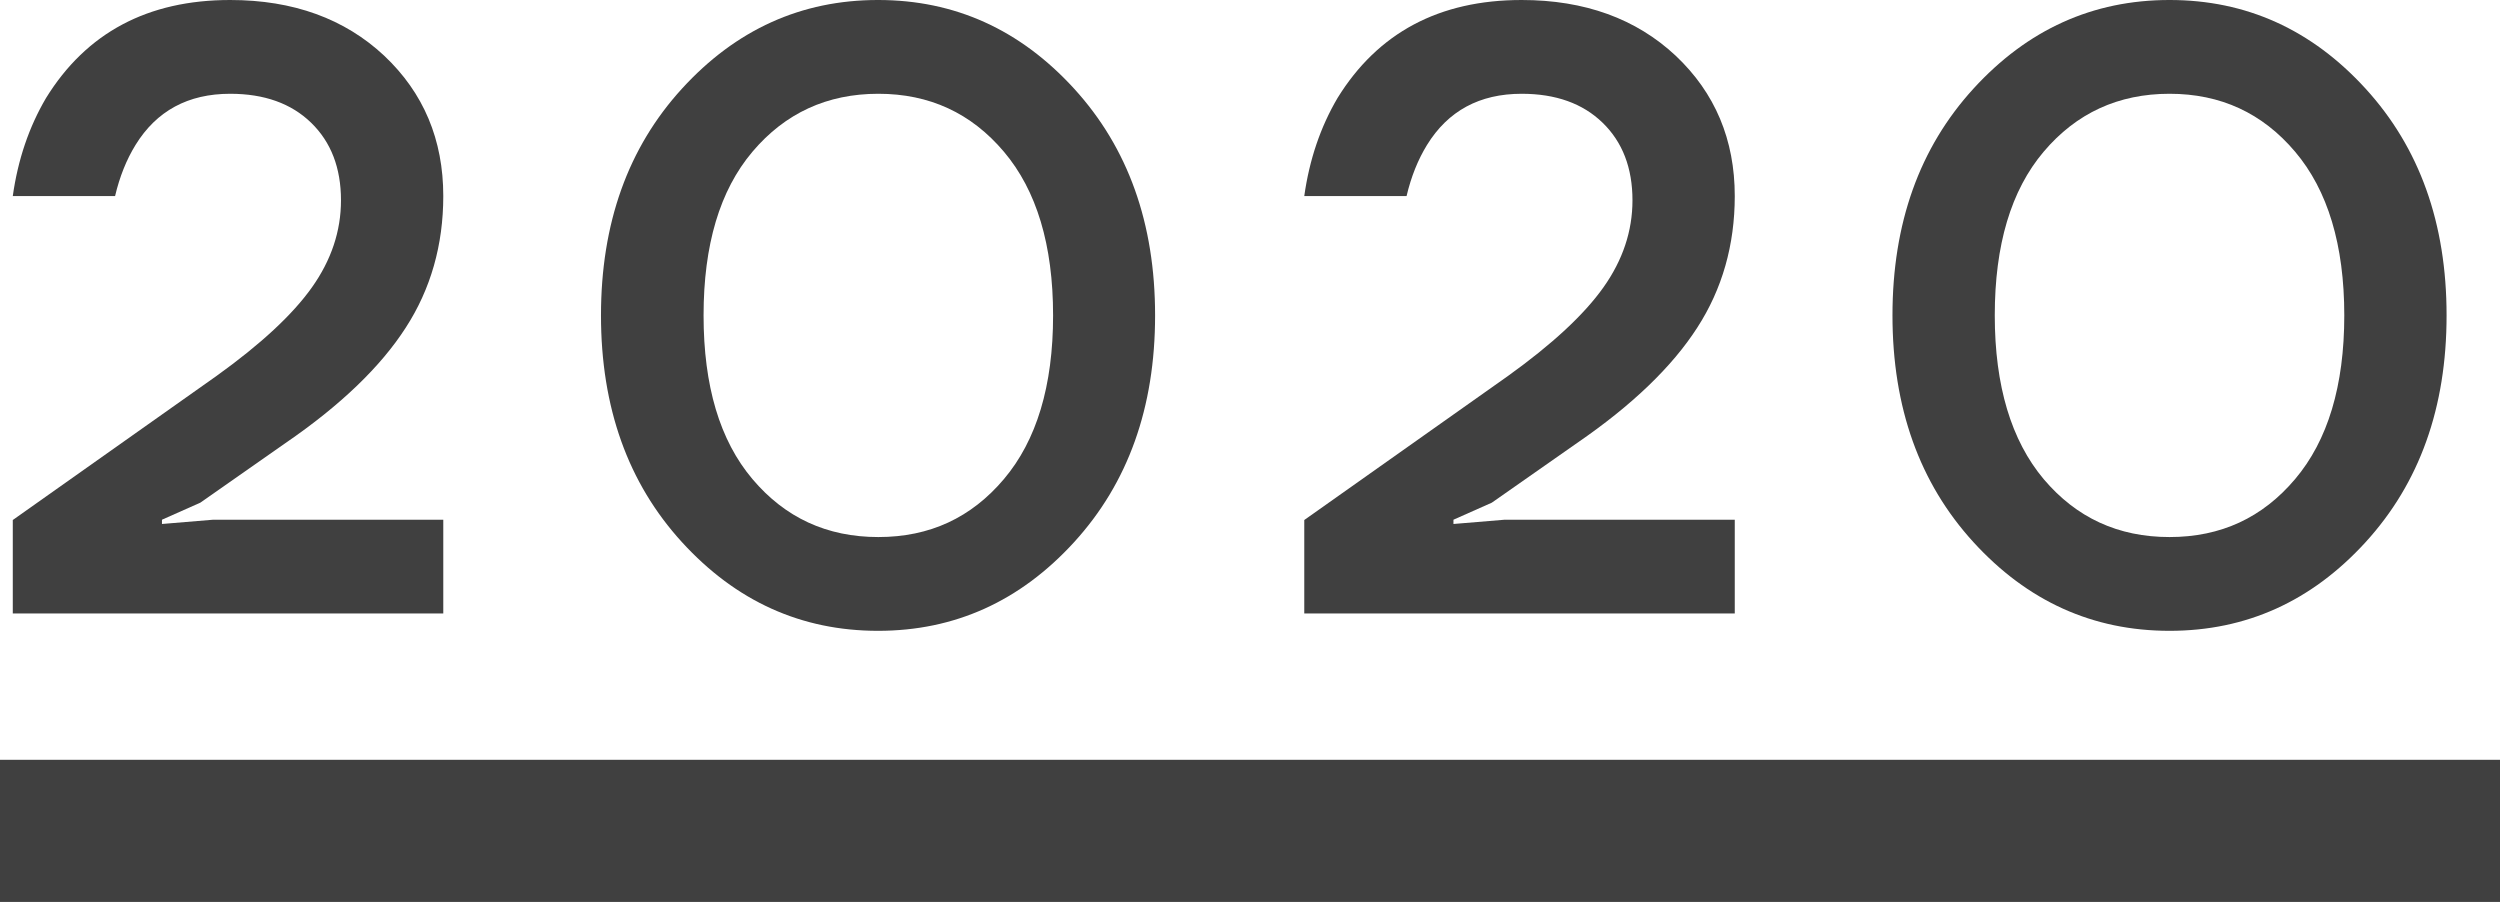
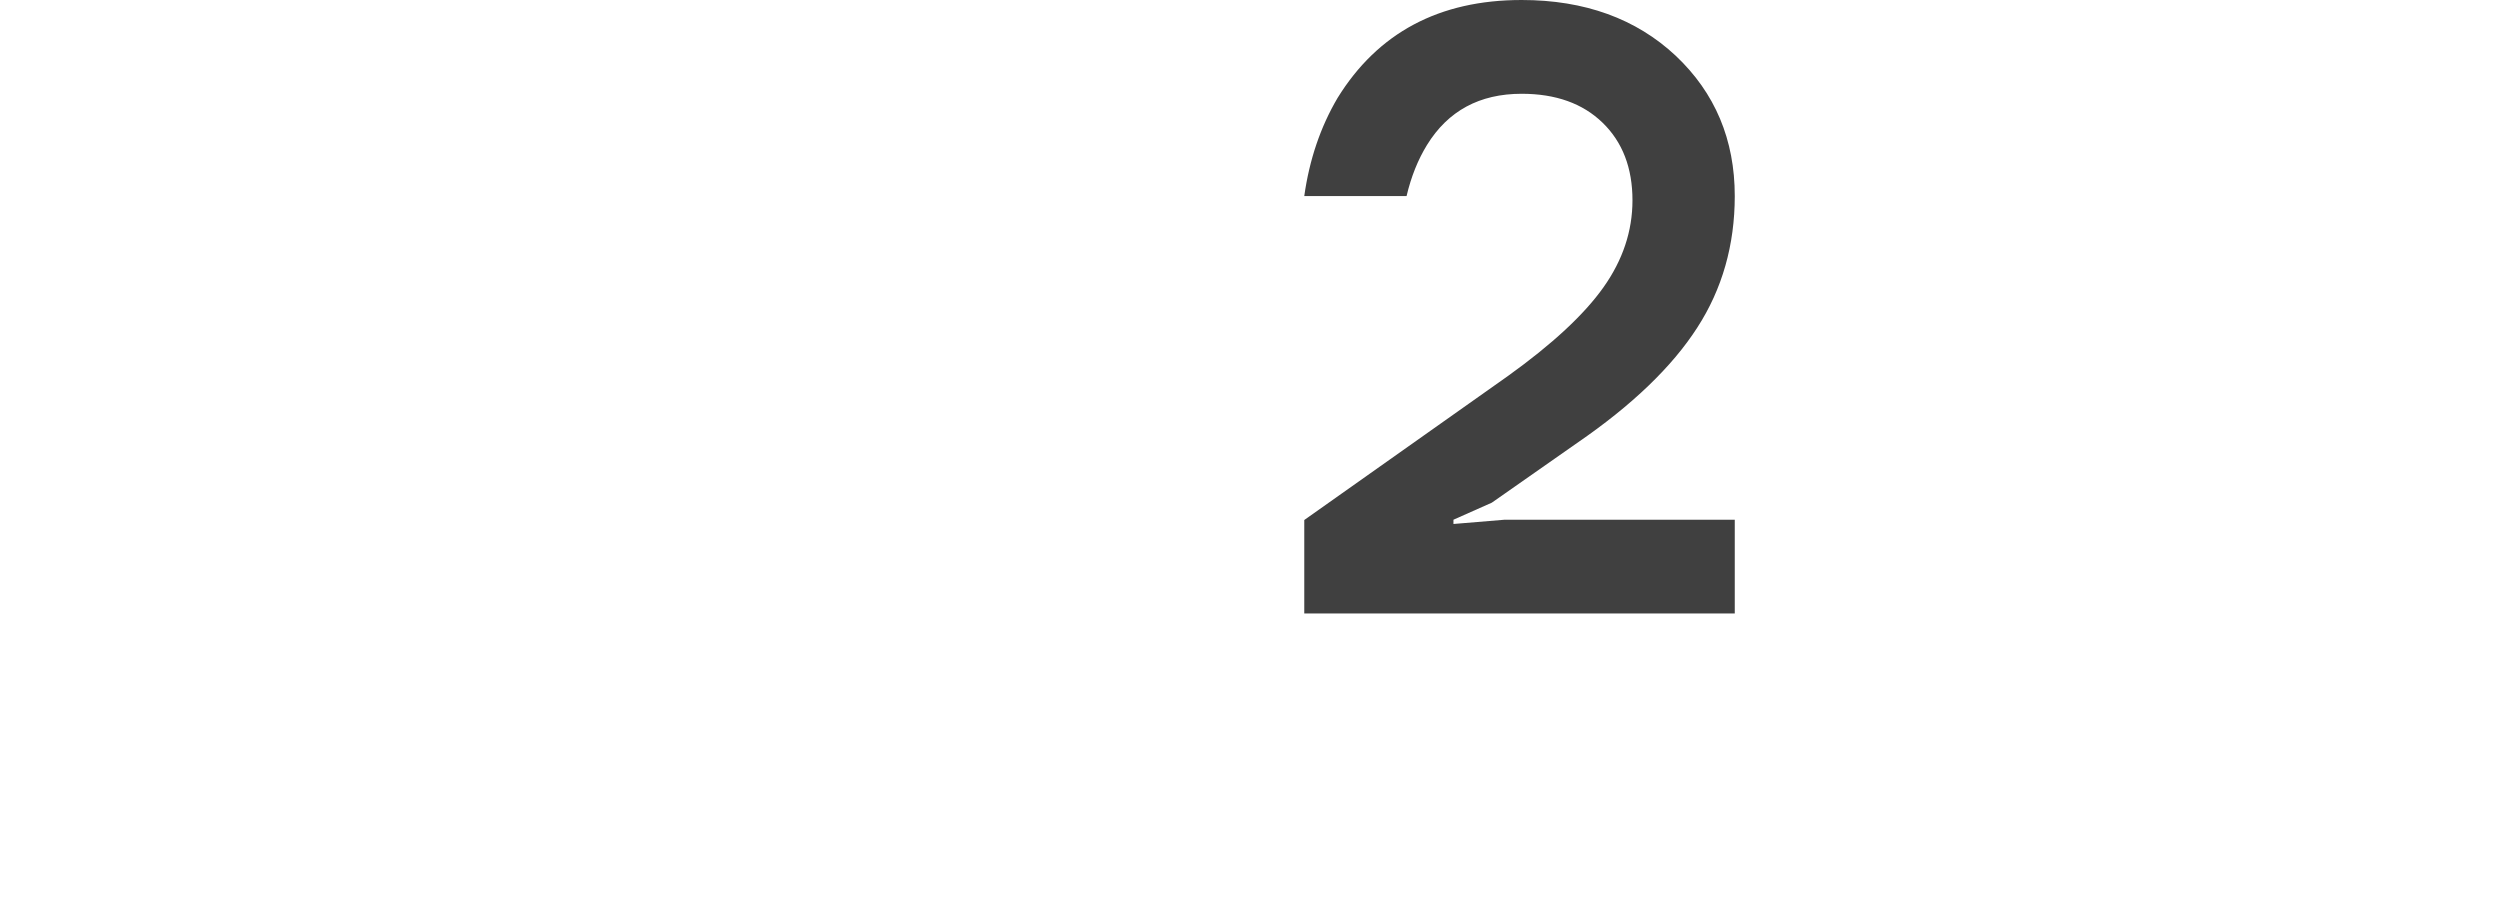
<svg xmlns="http://www.w3.org/2000/svg" id="_レイヤー_2" data-name="レイヤー 2" viewBox="0 0 87.98 31.74">
  <defs>
    <style>
      .cls-1 {
        fill: #404040;
      }

      .cls-2 {
        fill: none;
        stroke: #404040;
        stroke-miterlimit: 10;
        stroke-width: 5px;
      }
    </style>
  </defs>
  <g id="object">
    <g>
      <g>
-         <path class="cls-1" d="M.45,21.6v-3.3l7.17-5.07c1.56-1.12,2.68-2.16,3.36-3.12.68-.96,1.02-1.98,1.02-3.06,0-1.14-.35-2.05-1.05-2.73-.7-.68-1.65-1.02-2.85-1.02-1.48,0-2.59.6-3.33,1.8-.32.52-.56,1.12-.72,1.8H.45c.18-1.28.57-2.43,1.17-3.45C3.04,1.15,5.2,0,8.1,0c2.22,0,4.03.66,5.42,1.96,1.39,1.31,2.08,2.96,2.08,4.94,0,1.72-.44,3.27-1.32,4.63-.88,1.37-2.29,2.73-4.23,4.06l-3,2.1-1.35.6v.15l1.8-.15h8.1v3.3H.45Z" />
-         <path class="cls-1" d="M24,19.08c-1.9-2.08-2.85-4.74-2.85-7.98s.95-5.9,2.85-7.98c1.9-2.08,4.2-3.12,6.9-3.12s5,1.04,6.9,3.12c1.9,2.08,2.85,4.74,2.85,7.98s-.95,5.9-2.85,7.98c-1.9,2.08-4.2,3.12-6.9,3.12s-5-1.04-6.9-3.12ZM26.48,5.34c-1.15,1.36-1.72,3.28-1.72,5.76s.57,4.4,1.72,5.76,2.62,2.04,4.43,2.04,3.27-.68,4.42-2.04,1.73-3.28,1.73-5.76-.58-4.4-1.73-5.76c-1.15-1.36-2.62-2.04-4.42-2.04s-3.28.68-4.43,2.04Z" />
        <path class="cls-1" d="M45.9,21.6v-3.3l7.17-5.07c1.56-1.12,2.68-2.16,3.36-3.12s1.02-1.98,1.02-3.06c0-1.14-.35-2.05-1.05-2.73s-1.65-1.02-2.85-1.02c-1.48,0-2.59.6-3.33,1.8-.32.52-.56,1.12-.72,1.8h-3.6c.18-1.28.57-2.43,1.17-3.45,1.42-2.3,3.58-3.45,6.48-3.45,2.22,0,4.03.66,5.42,1.96,1.39,1.31,2.08,2.96,2.08,4.94,0,1.72-.44,3.27-1.32,4.63-.88,1.37-2.29,2.73-4.23,4.06l-3,2.1-1.35.6v.15l1.8-.15h8.1v3.3h-15.15Z" />
-         <path class="cls-1" d="M69.45,19.08c-1.9-2.08-2.85-4.74-2.85-7.98s.95-5.9,2.85-7.98,4.2-3.12,6.9-3.12,5,1.04,6.9,3.12c1.9,2.08,2.85,4.74,2.85,7.98s-.95,5.9-2.85,7.98c-1.9,2.08-4.2,3.12-6.9,3.12s-5-1.04-6.9-3.12ZM71.92,5.34c-1.15,1.36-1.72,3.28-1.72,5.76s.58,4.4,1.72,5.76c1.15,1.36,2.62,2.04,4.43,2.04s3.27-.68,4.42-2.04c1.15-1.36,1.73-3.28,1.73-5.76s-.58-4.4-1.73-5.76c-1.15-1.36-2.62-2.04-4.42-2.04s-3.28.68-4.43,2.04Z" />
      </g>
-       <line class="cls-2" y1="29.24" x2="87.98" y2="29.24" />
    </g>
  </g>
</svg>